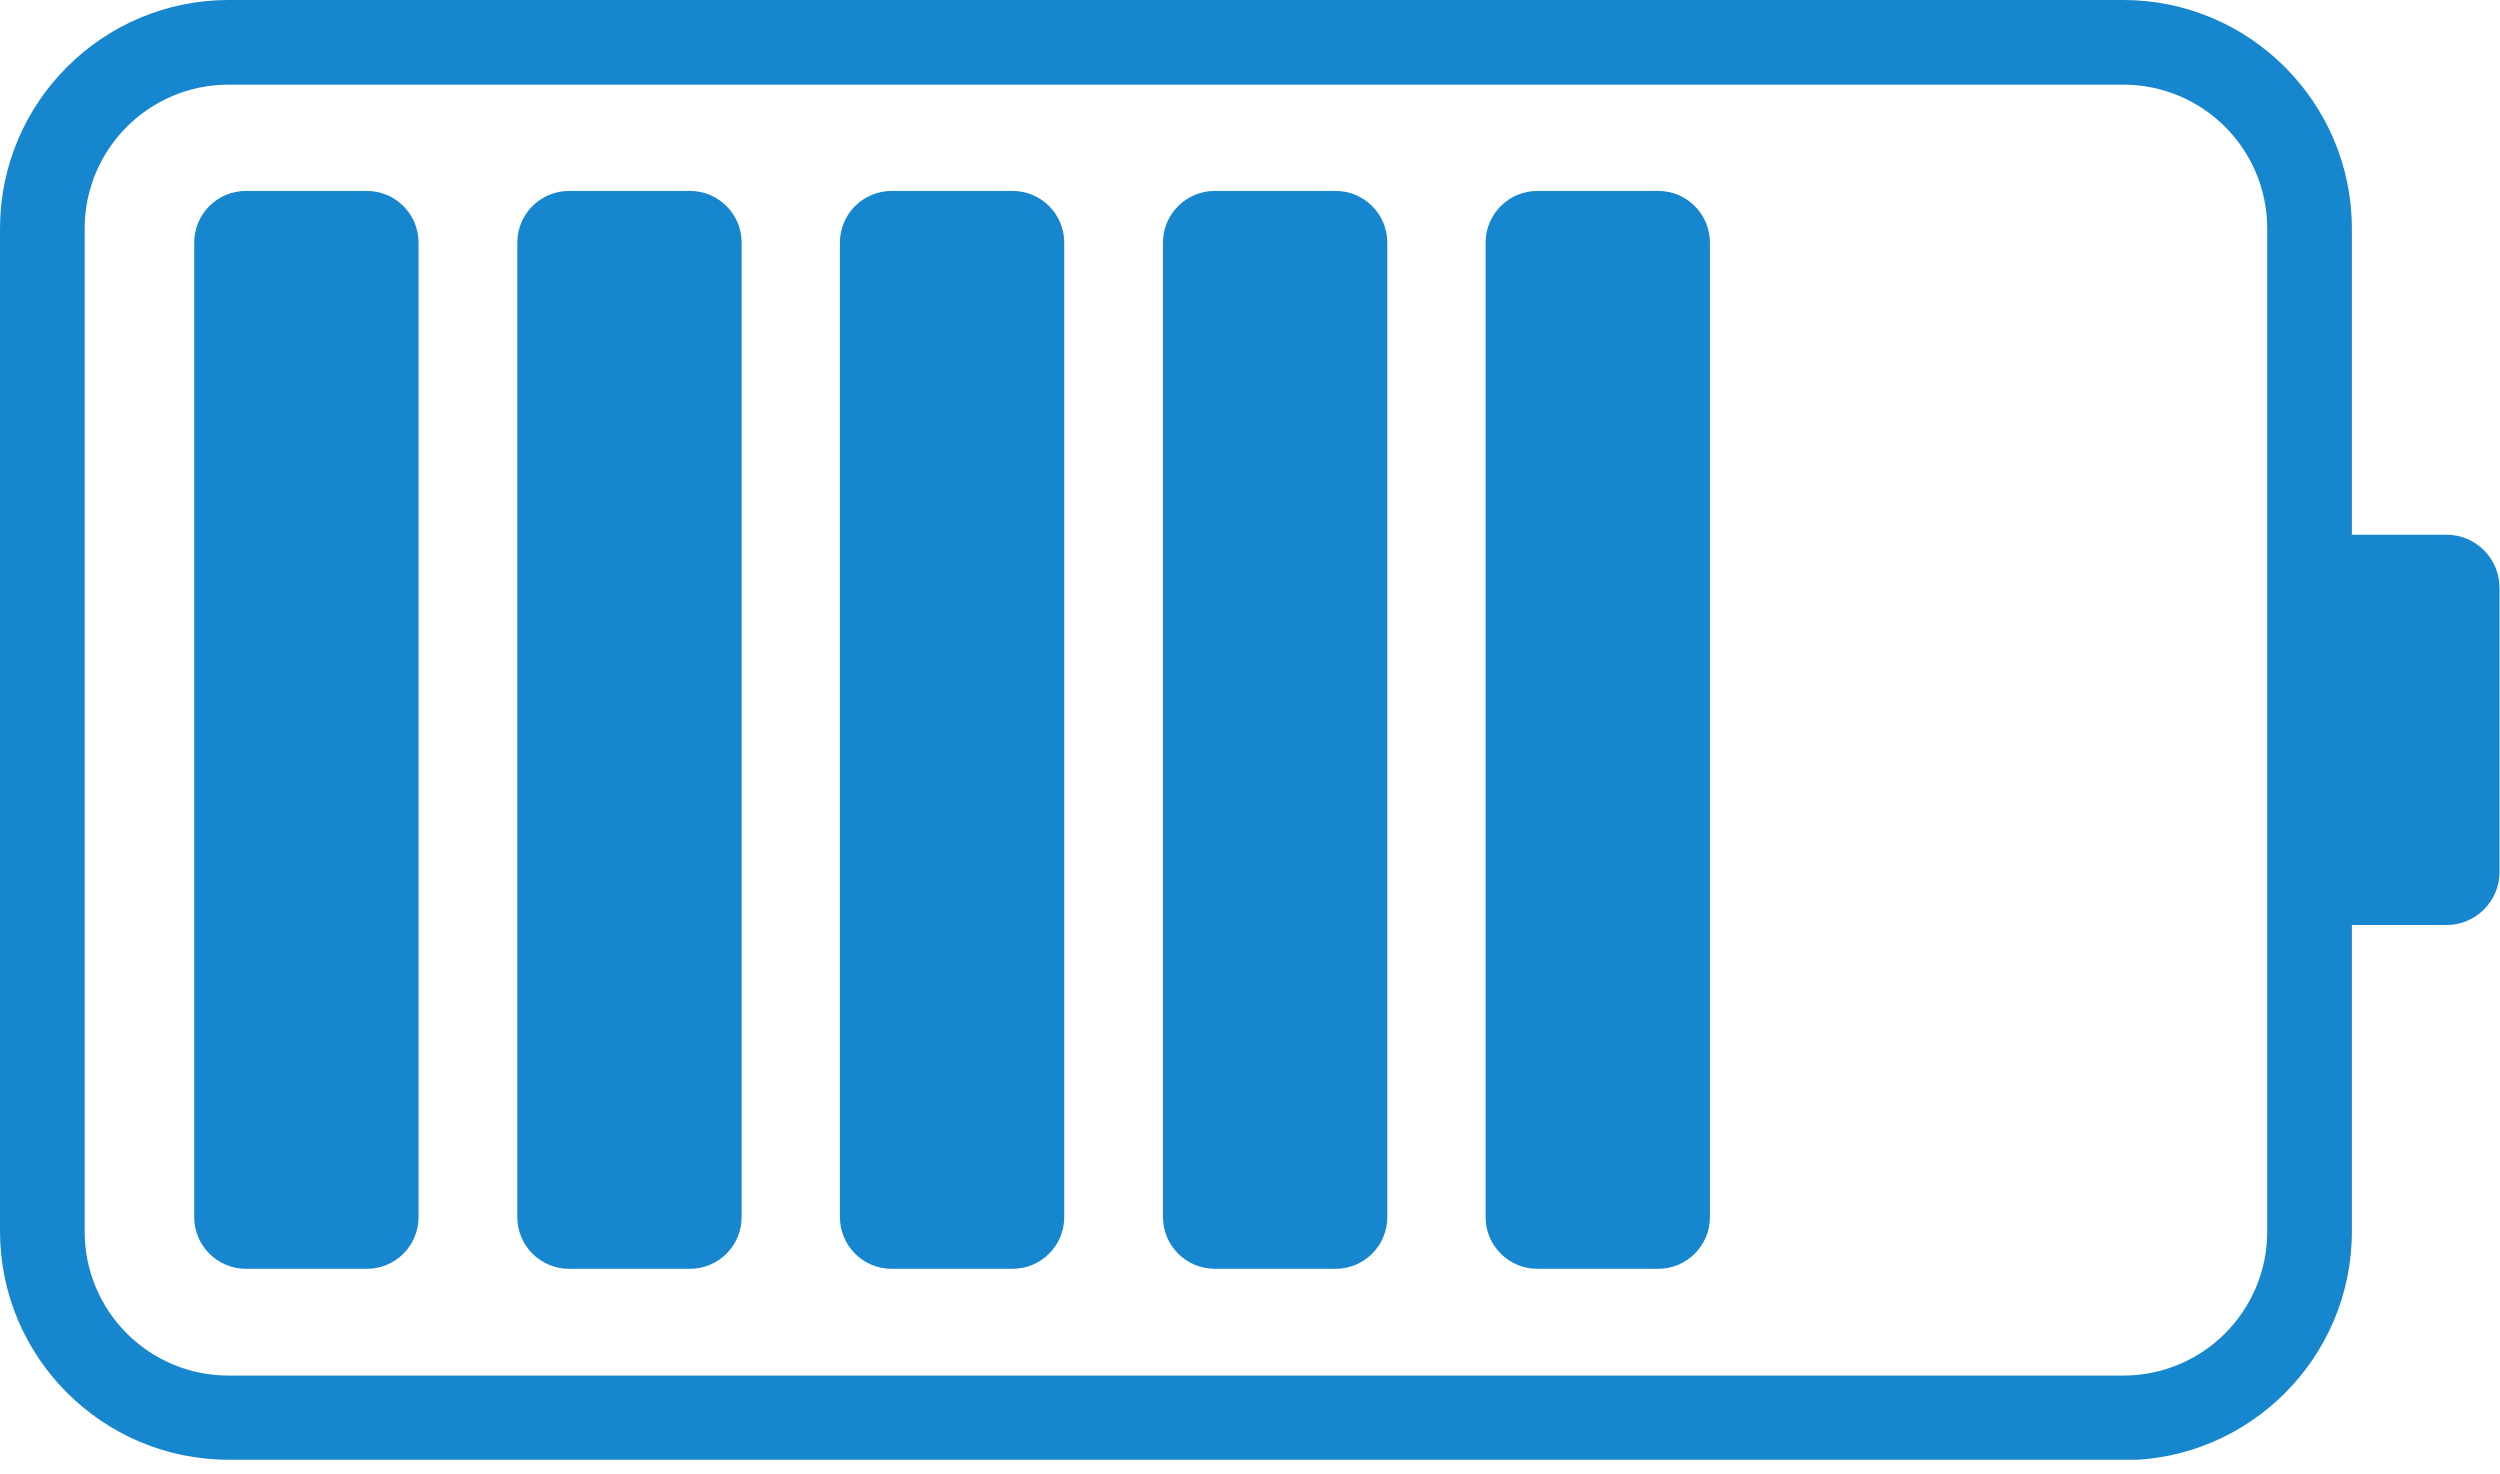
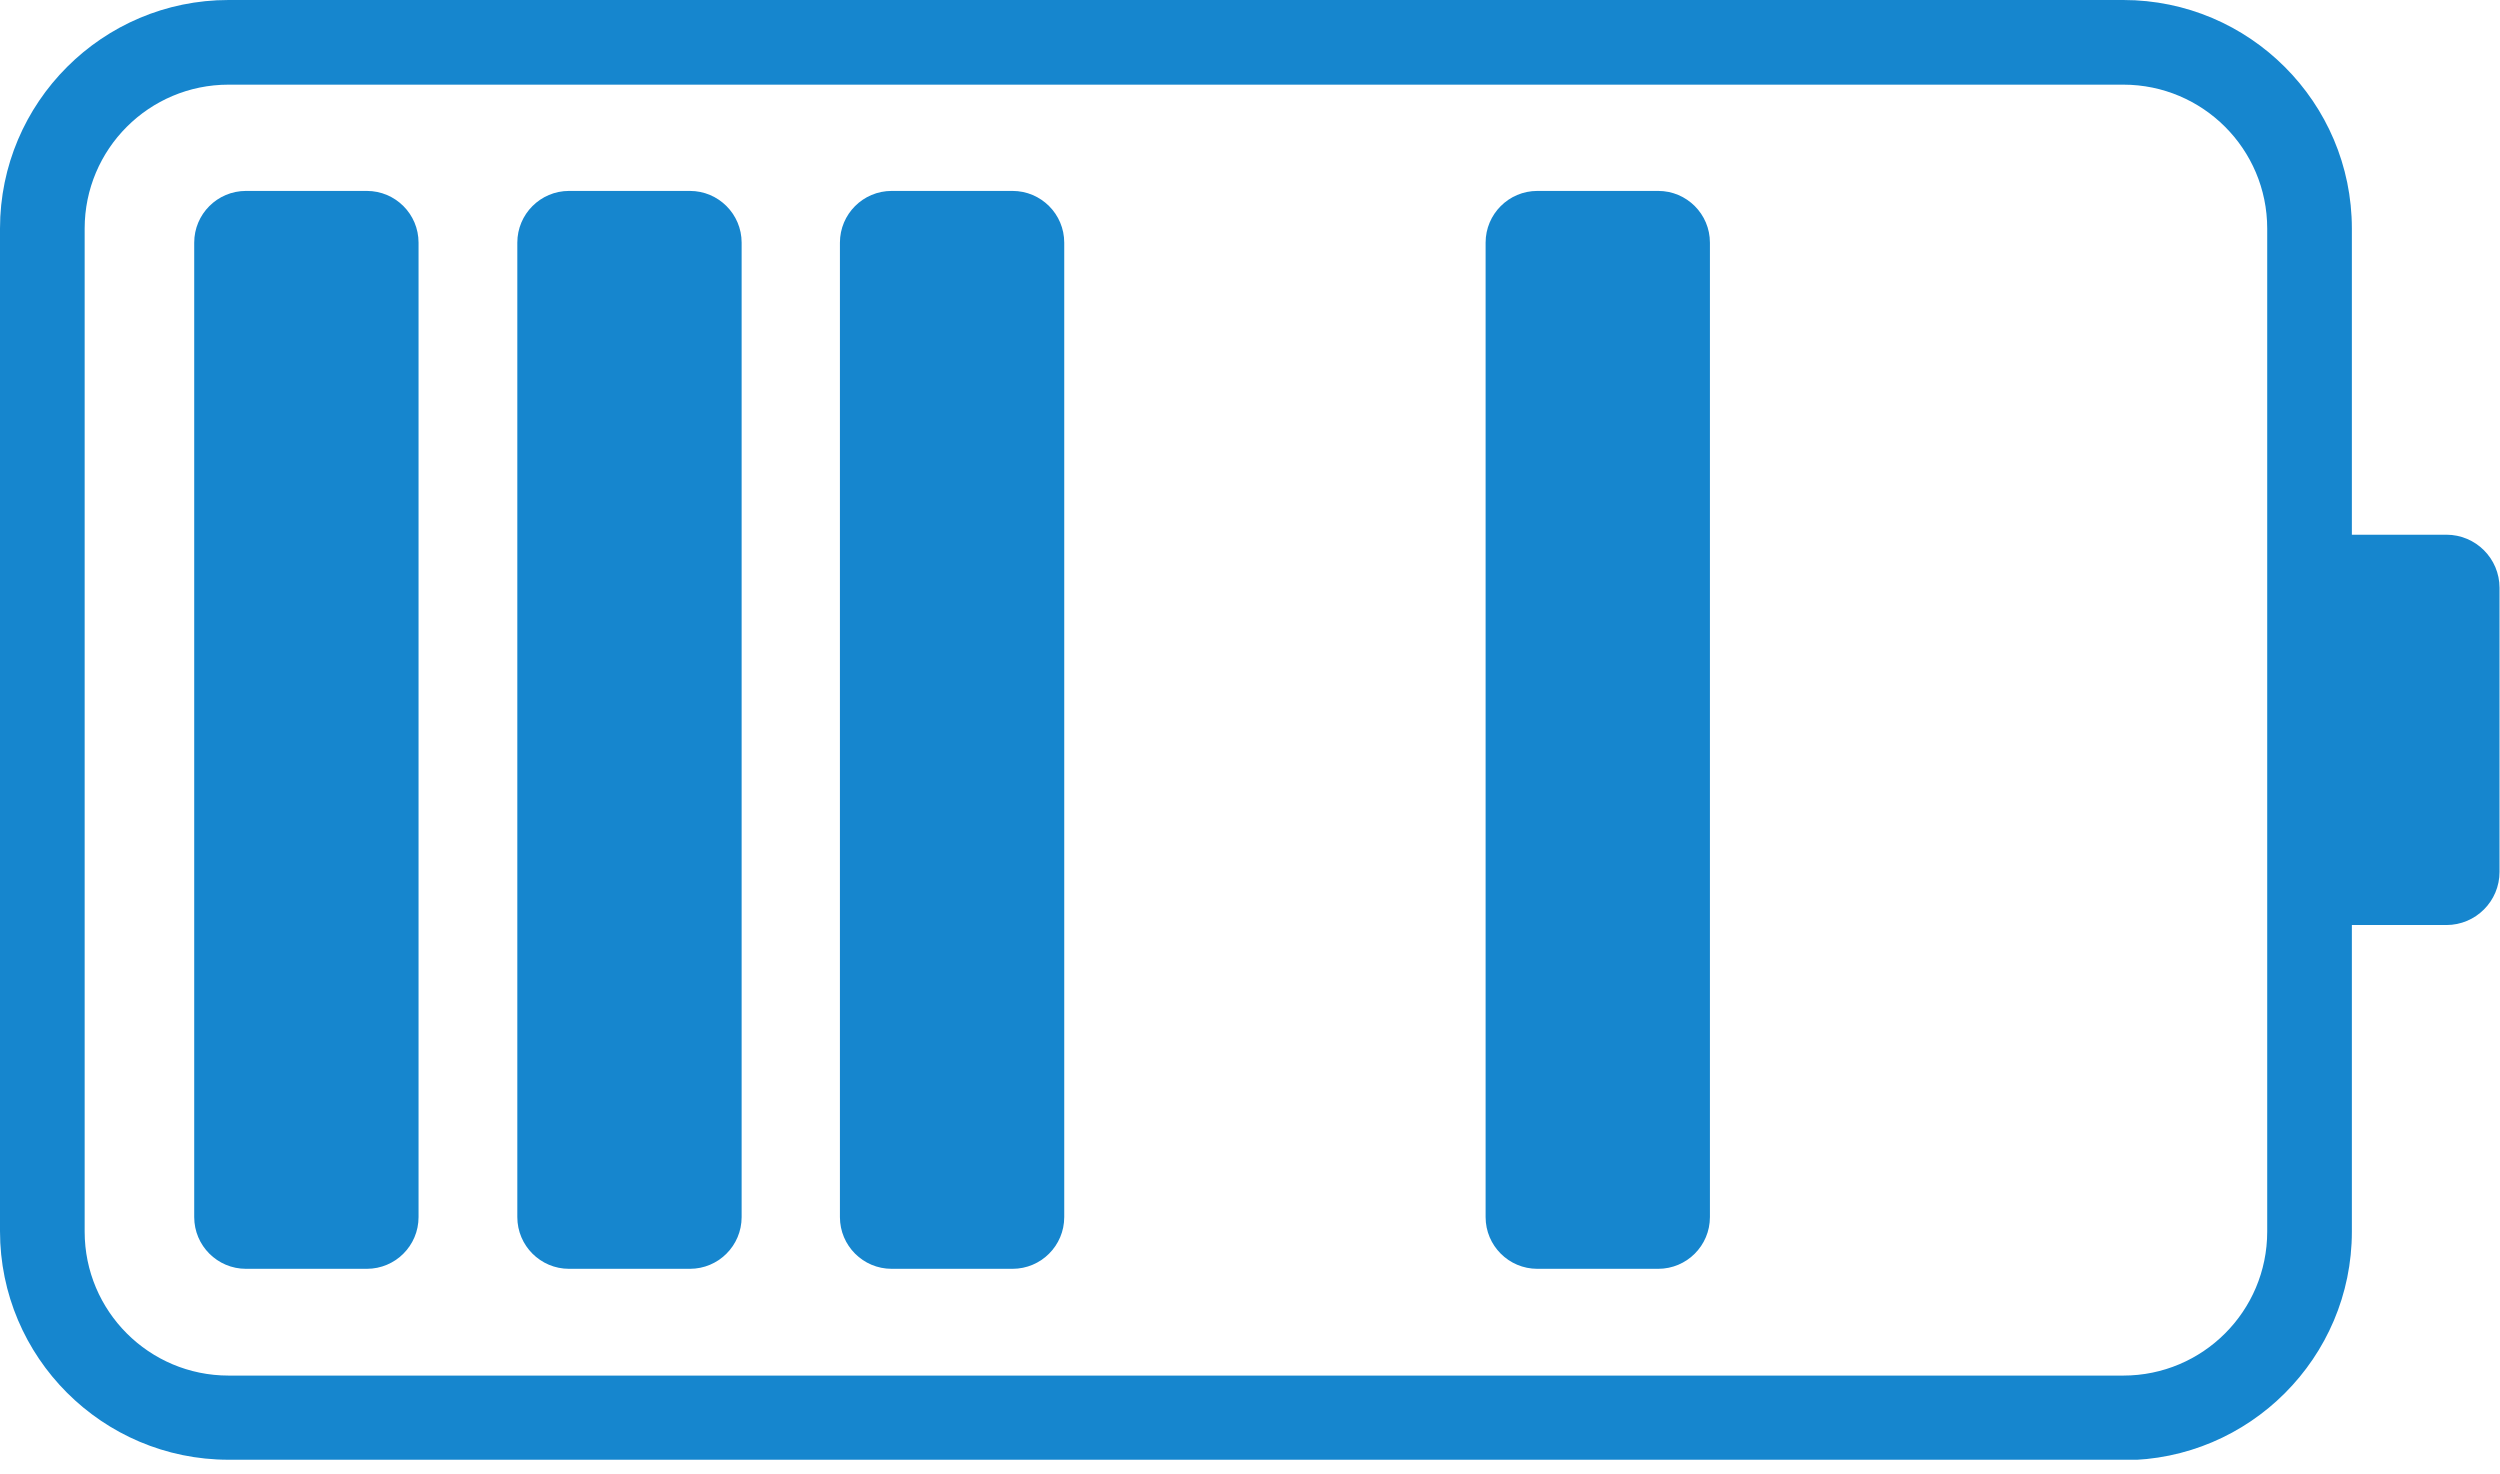
<svg xmlns="http://www.w3.org/2000/svg" width="95" height="56" viewBox="0 0 95 56" fill="none">
  <g clip-path="url(#clip0_594_721)">
    <path d="M80.668 55.47H8.685C3.896 55.47 0 51.575 0 46.785V8.685C0 3.896 3.896 0 8.685 0H80.686C85.475 0 89.371 3.896 89.371 8.685V46.803C89.371 51.592 85.475 55.488 80.686 55.488L80.668 55.47ZM8.685 3.217C5.665 3.217 3.217 5.665 3.217 8.685V46.803C3.217 49.823 5.665 52.272 8.685 52.272H80.686C83.706 52.272 86.154 49.823 86.154 46.803V8.685C86.154 5.665 83.706 3.217 80.686 3.217H8.685Z" fill="#1686CE" />
    <path d="M13.939 7.255H9.346C8.261 7.255 7.38 8.135 7.38 9.221V46.249C7.38 47.335 8.261 48.215 9.346 48.215H13.939C15.025 48.215 15.905 47.335 15.905 46.249V9.221C15.905 8.135 15.025 7.255 13.939 7.255Z" fill="#1686CE" />
    <path d="M26.216 7.255H21.623C20.538 7.255 19.658 8.135 19.658 9.221V46.249C19.658 47.335 20.538 48.215 21.623 48.215H26.216C27.302 48.215 28.182 47.335 28.182 46.249V9.221C28.182 8.135 27.302 7.255 26.216 7.255Z" fill="#1686CE" />
    <path d="M38.475 7.255H33.883C32.797 7.255 31.917 8.135 31.917 9.221V46.249C31.917 47.335 32.797 48.215 33.883 48.215H38.475C39.561 48.215 40.441 47.335 40.441 46.249V9.221C40.441 8.135 39.561 7.255 38.475 7.255Z" fill="#1686CE" />
-     <path d="M50.752 7.255H46.16C45.074 7.255 44.194 8.135 44.194 9.221V46.249C44.194 47.335 45.074 48.215 46.16 48.215H50.752C51.838 48.215 52.718 47.335 52.718 46.249V9.221C52.718 8.135 51.838 7.255 50.752 7.255Z" fill="#1686CE" />
    <path d="M63.012 7.255H58.419C57.333 7.255 56.453 8.135 56.453 9.221V46.249C56.453 47.335 57.333 48.215 58.419 48.215H63.012C64.097 48.215 64.977 47.335 64.977 46.249V9.221C64.977 8.135 64.097 7.255 63.012 7.255Z" fill="#1686CE" />
    <path d="M92.963 20.319H88.424C87.308 20.319 86.404 21.223 86.404 22.338V33.132C86.404 34.247 87.308 35.151 88.424 35.151H92.963C94.078 35.151 94.982 34.247 94.982 33.132V22.338C94.982 21.223 94.078 20.319 92.963 20.319Z" fill="#1686CE" />
  </g>
  <defs>
    <clipPath id="clip0_594_721">
      <rect width="95" height="55.47" fill="white" />
    </clipPath>
  </defs>
</svg>